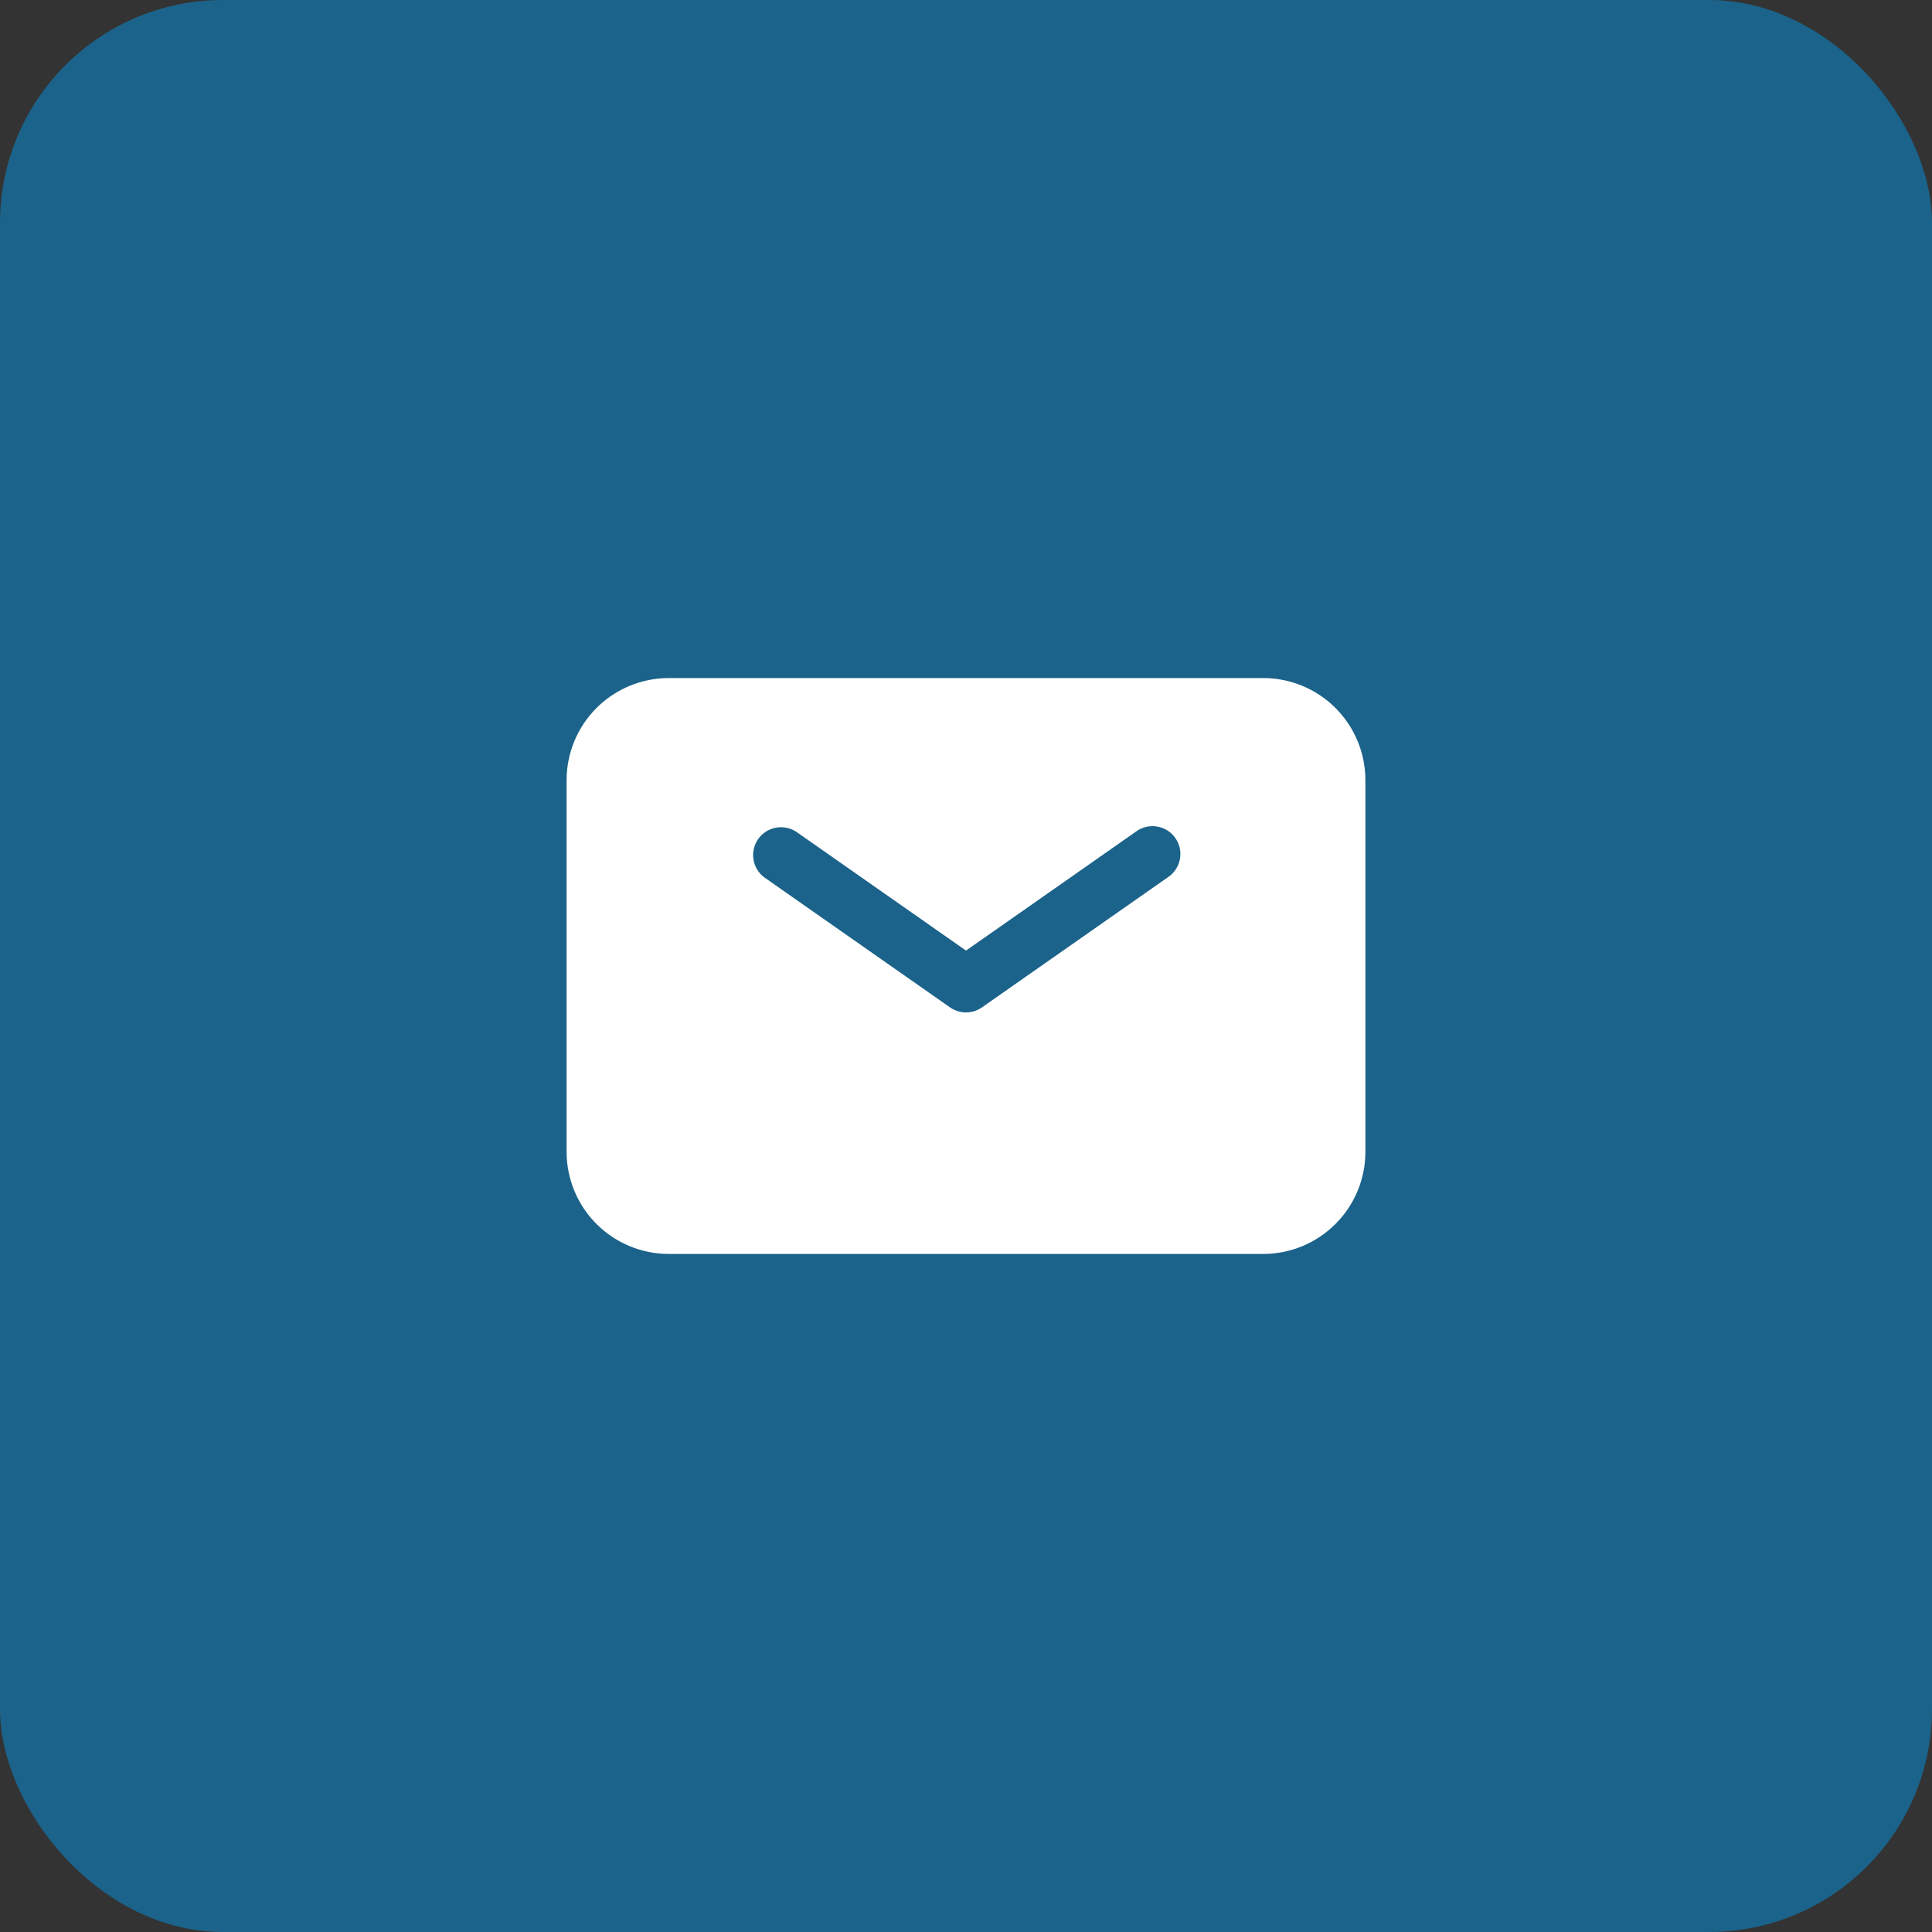
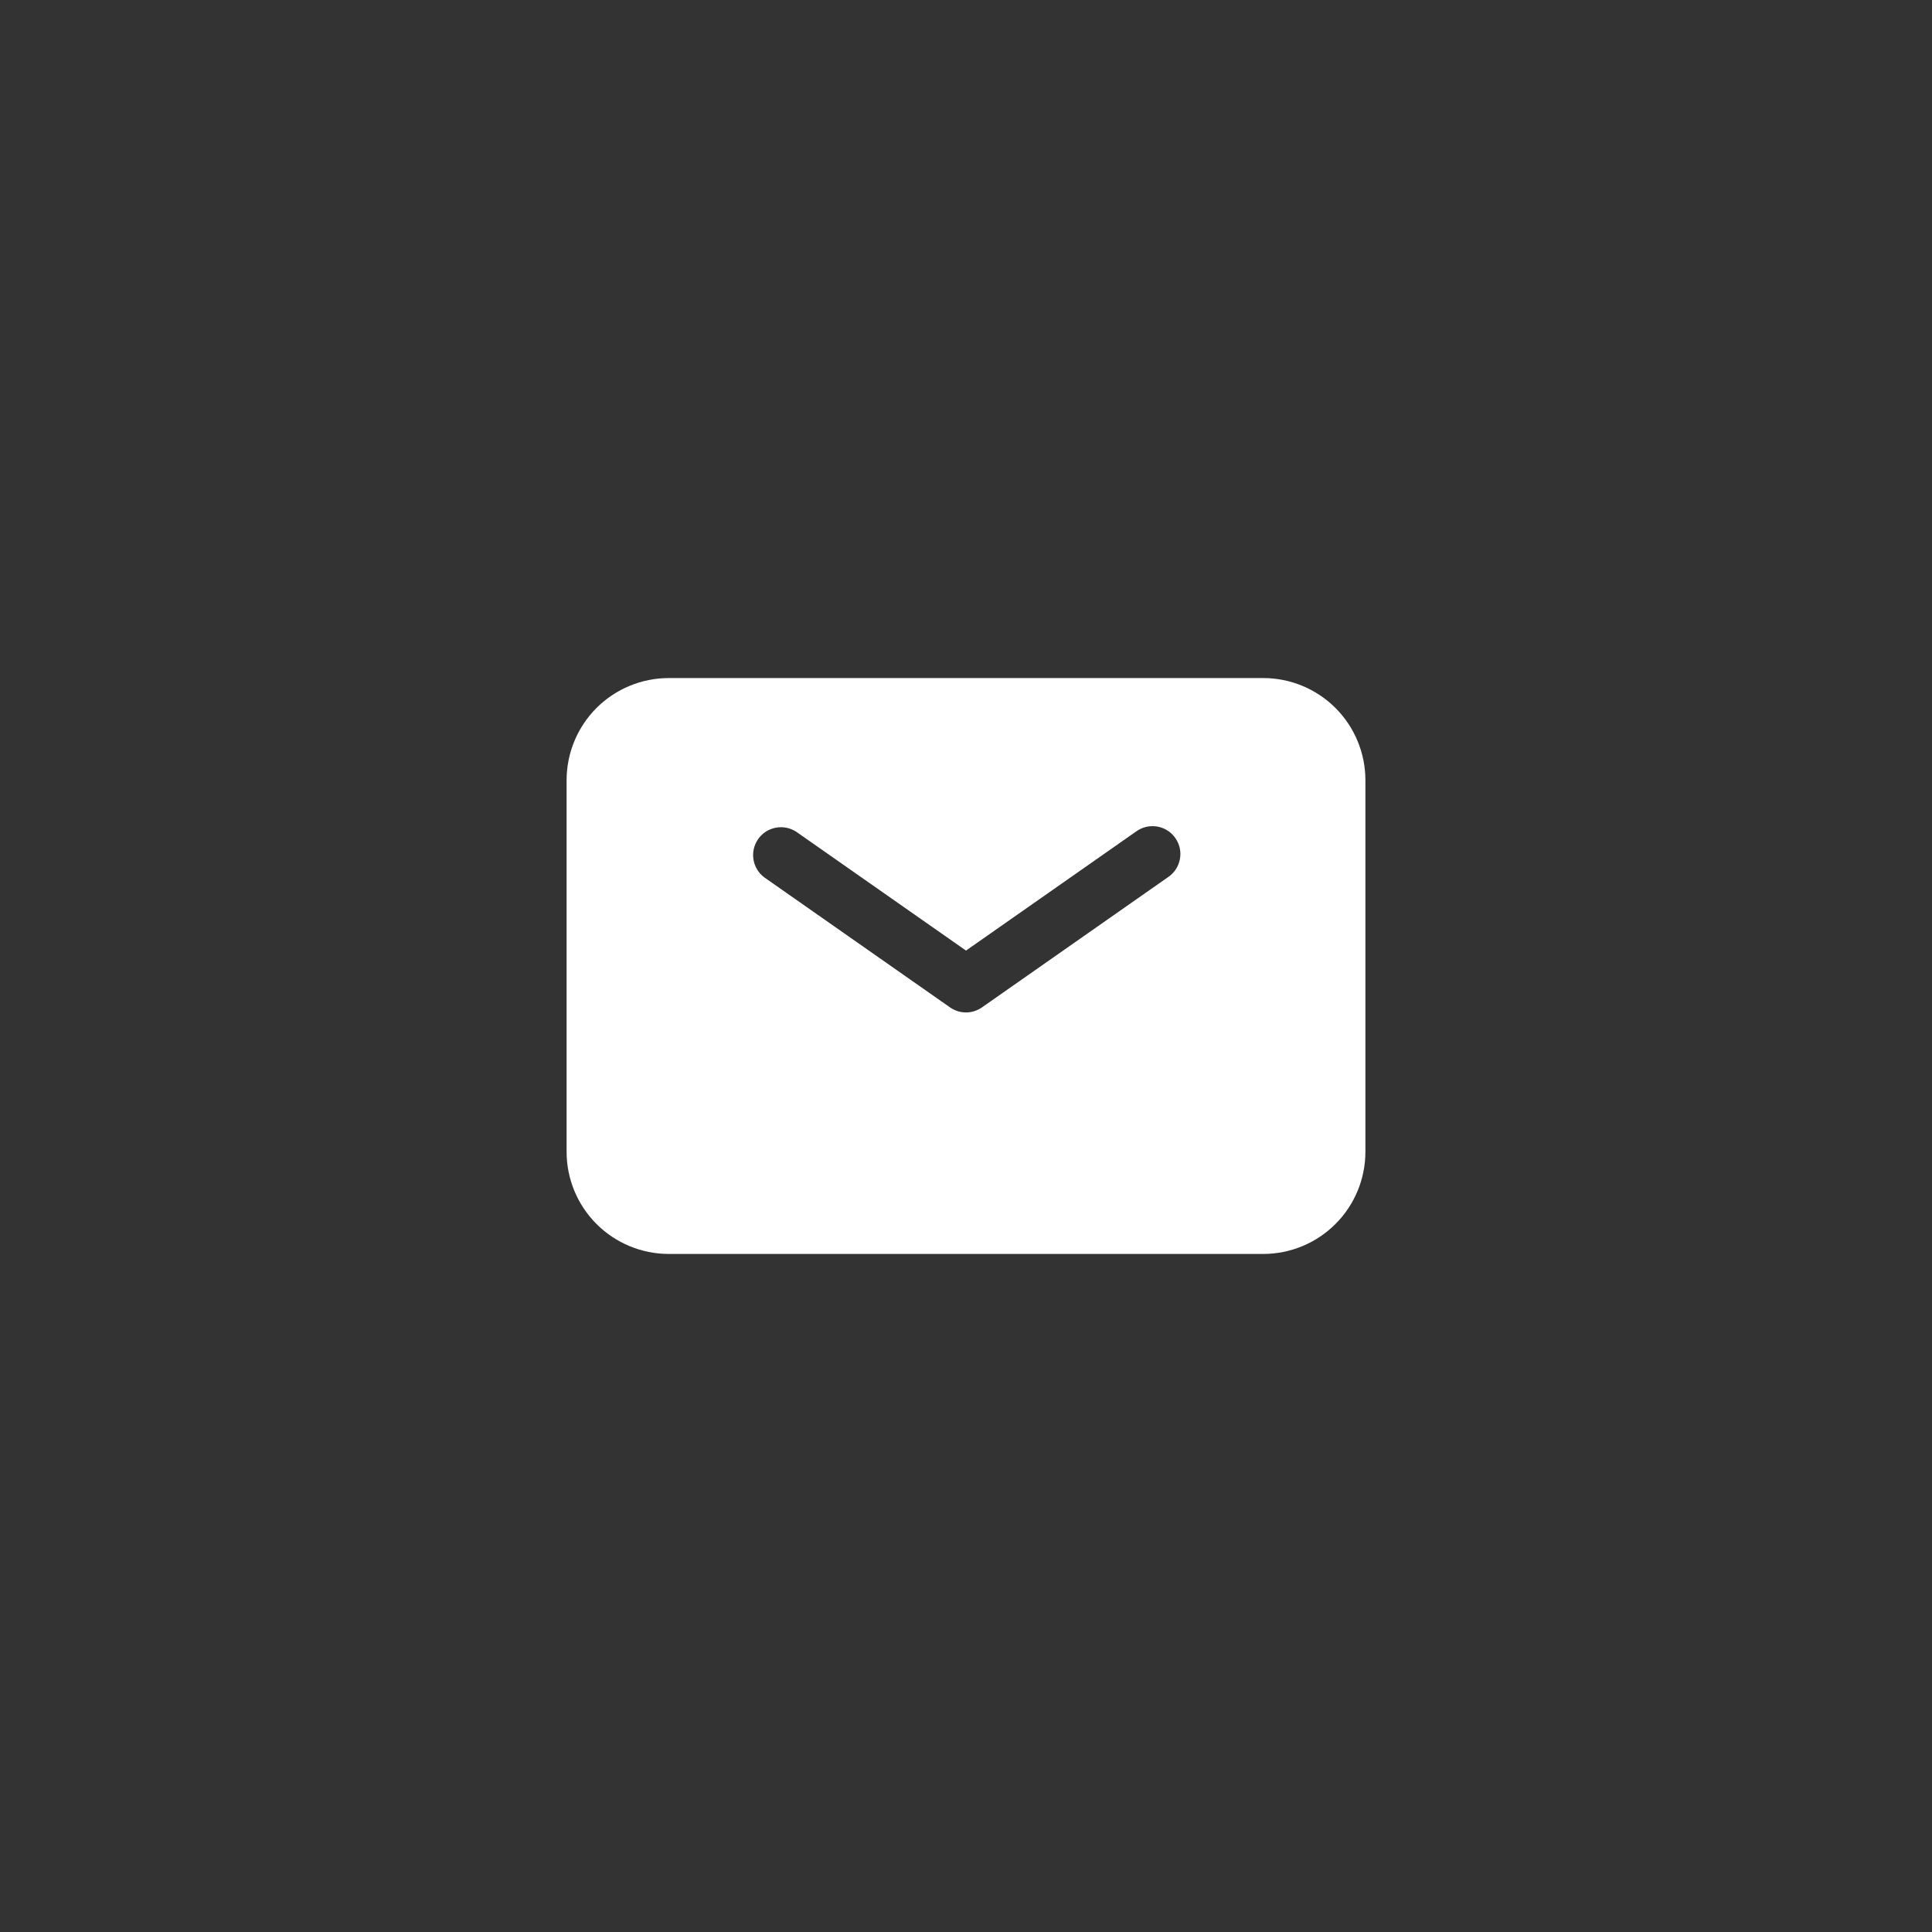
<svg xmlns="http://www.w3.org/2000/svg" width="52" height="52" viewBox="0 0 52 52" fill="none">
  <rect x="0" y="0" width="52" height="52" fill="#333333" stroke="none" />
-   <rect width="52" height="52" rx="6" fill="#1B638A" />
  <path fill-rule="evenodd" clip-rule="evenodd" d="M18 18.25C17.271 18.25 16.571 18.54 16.055 19.055C15.54 19.571 15.25 20.271 15.25 21V31C15.25 31.729 15.54 32.429 16.055 32.944C16.571 33.46 17.271 33.75 18 33.75H34C34.729 33.75 35.429 33.46 35.944 32.944C36.46 32.429 36.75 31.729 36.75 31V21C36.75 20.271 36.46 19.571 35.944 19.055C35.429 18.54 34.729 18.25 34 18.25H18ZM21.43 22.386C21.267 22.28 21.069 22.241 20.878 22.278C20.687 22.315 20.517 22.424 20.406 22.584C20.294 22.743 20.249 22.94 20.279 23.132C20.31 23.324 20.414 23.497 20.57 23.614L25.57 27.114C25.696 27.202 25.846 27.25 26 27.25C26.154 27.25 26.304 27.202 26.43 27.114L31.43 23.614C31.514 23.559 31.587 23.488 31.643 23.404C31.699 23.321 31.737 23.227 31.756 23.128C31.776 23.029 31.775 22.928 31.754 22.829C31.733 22.731 31.692 22.638 31.634 22.556C31.577 22.473 31.503 22.403 31.418 22.35C31.333 22.297 31.238 22.261 31.138 22.245C31.039 22.229 30.937 22.234 30.84 22.258C30.742 22.282 30.65 22.326 30.57 22.386L26 25.585L21.43 22.386Z" fill="white" />
</svg>